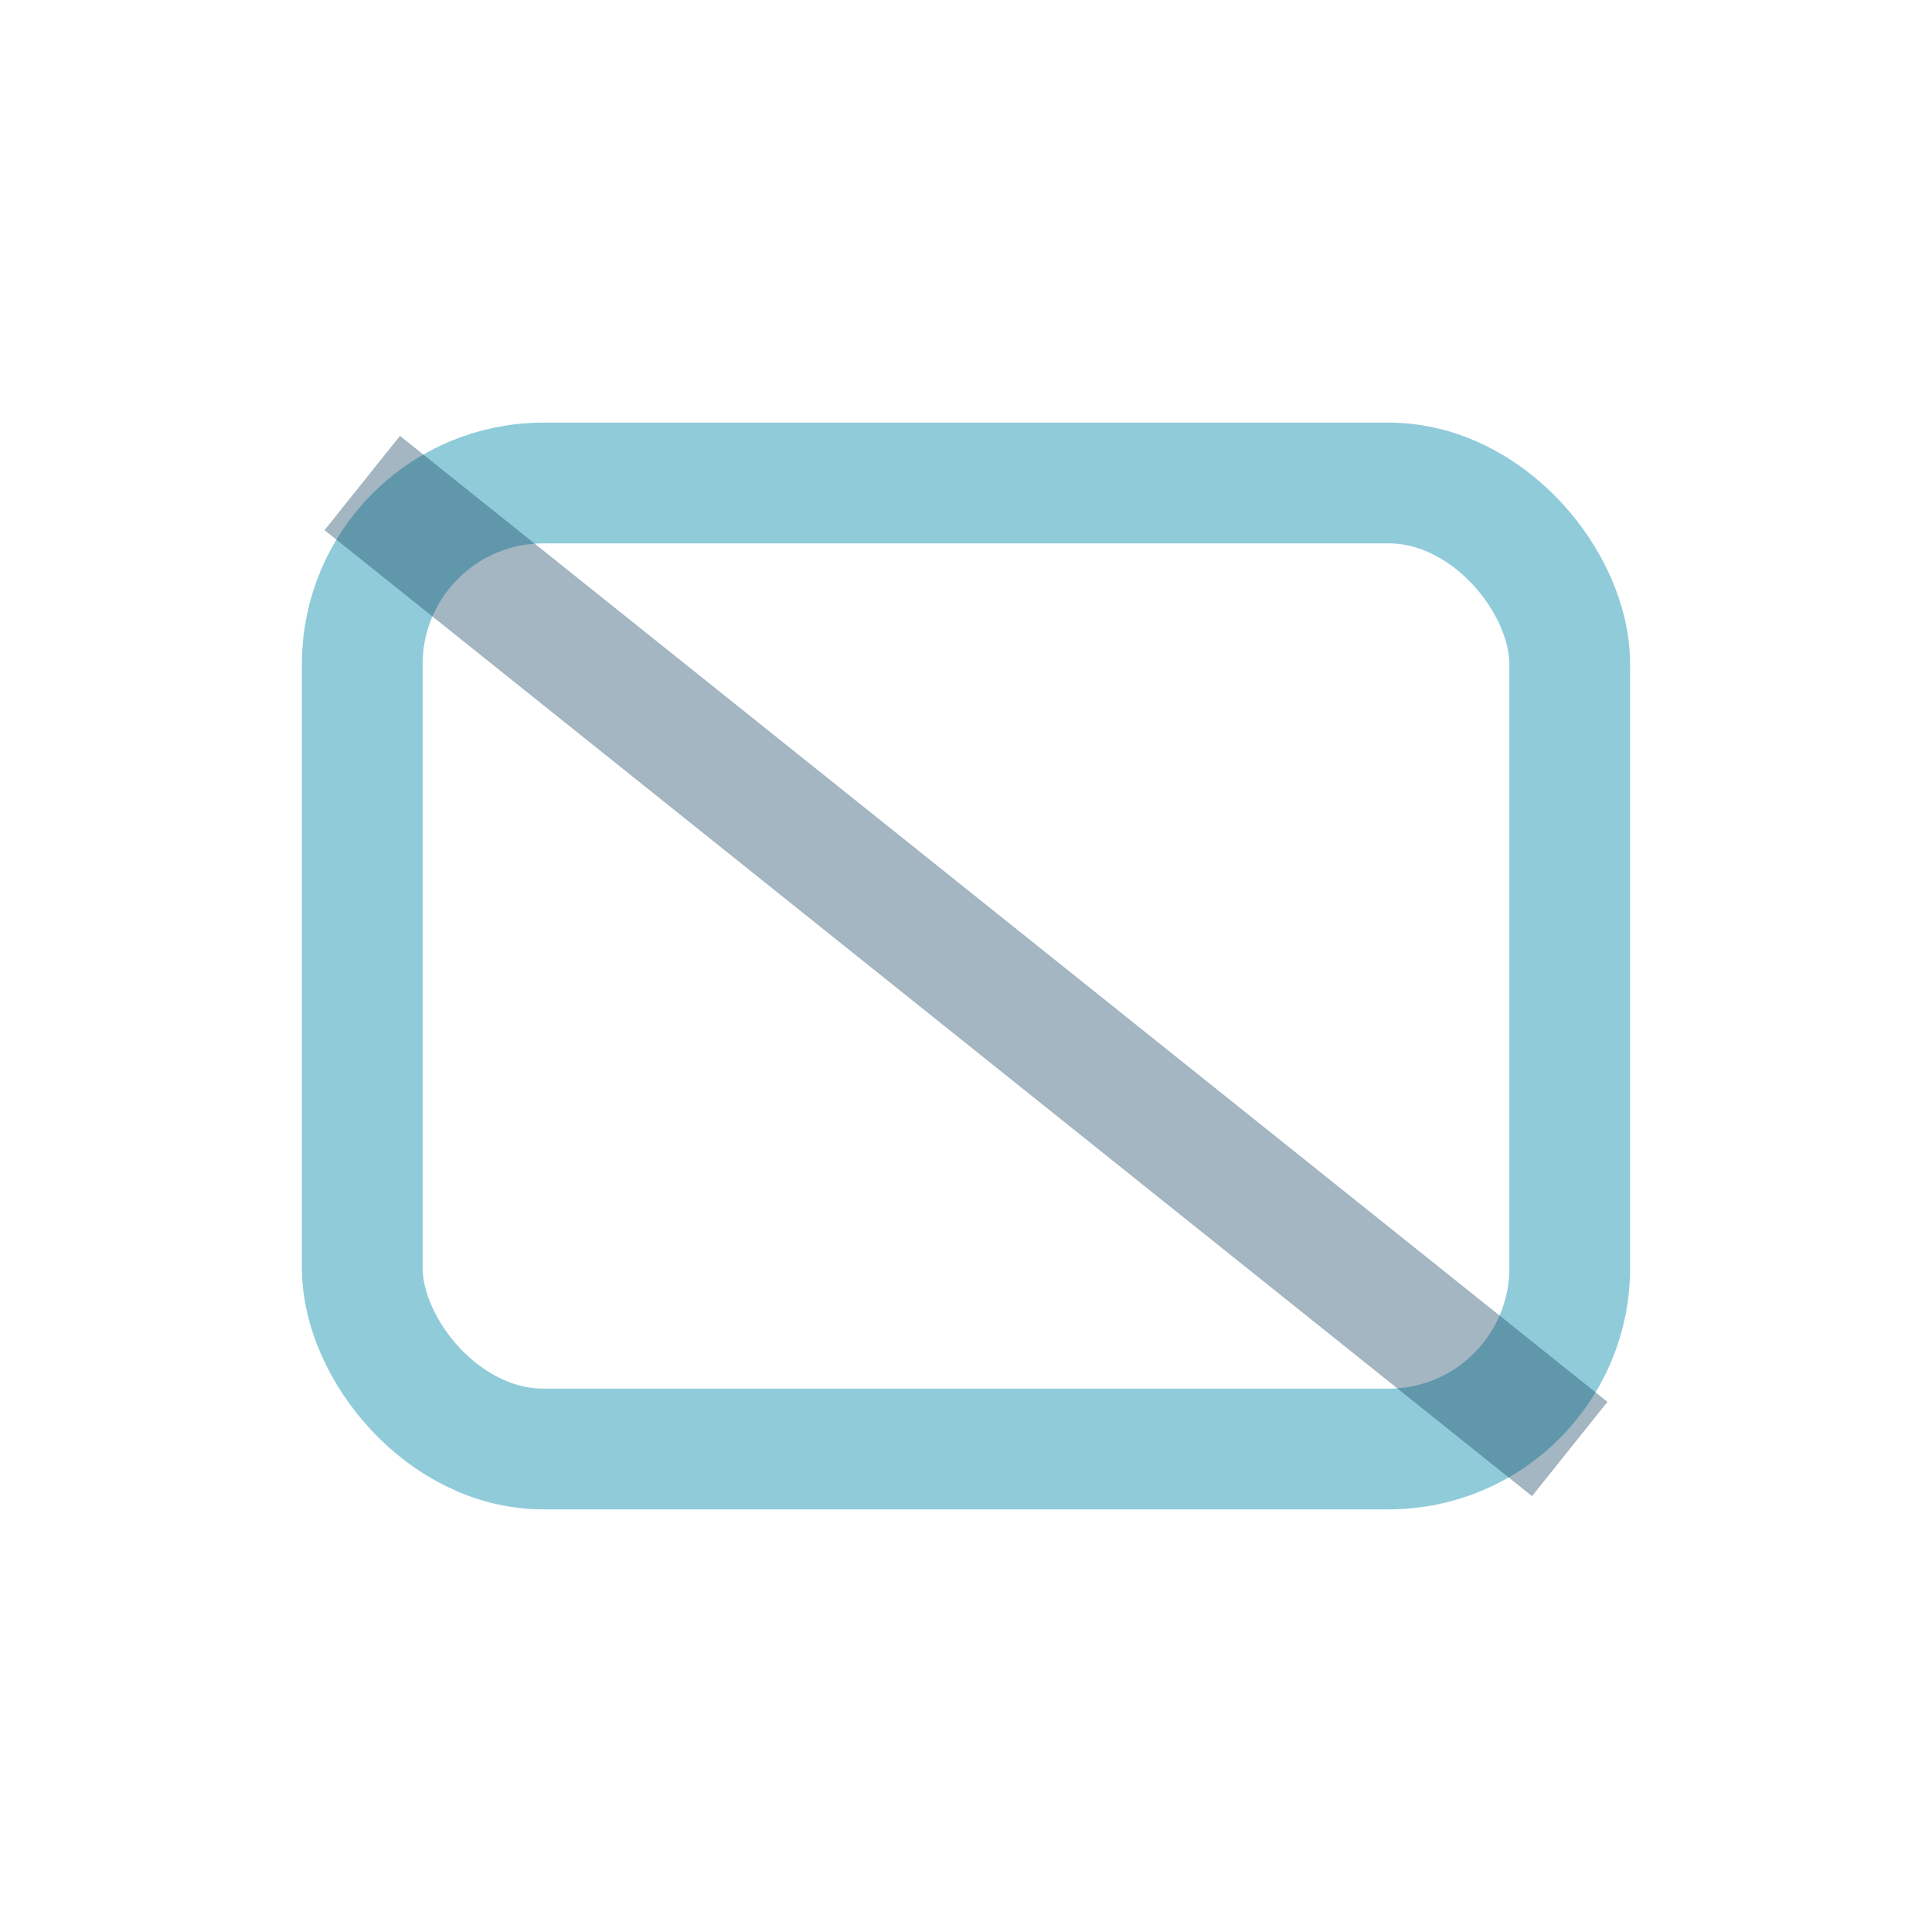
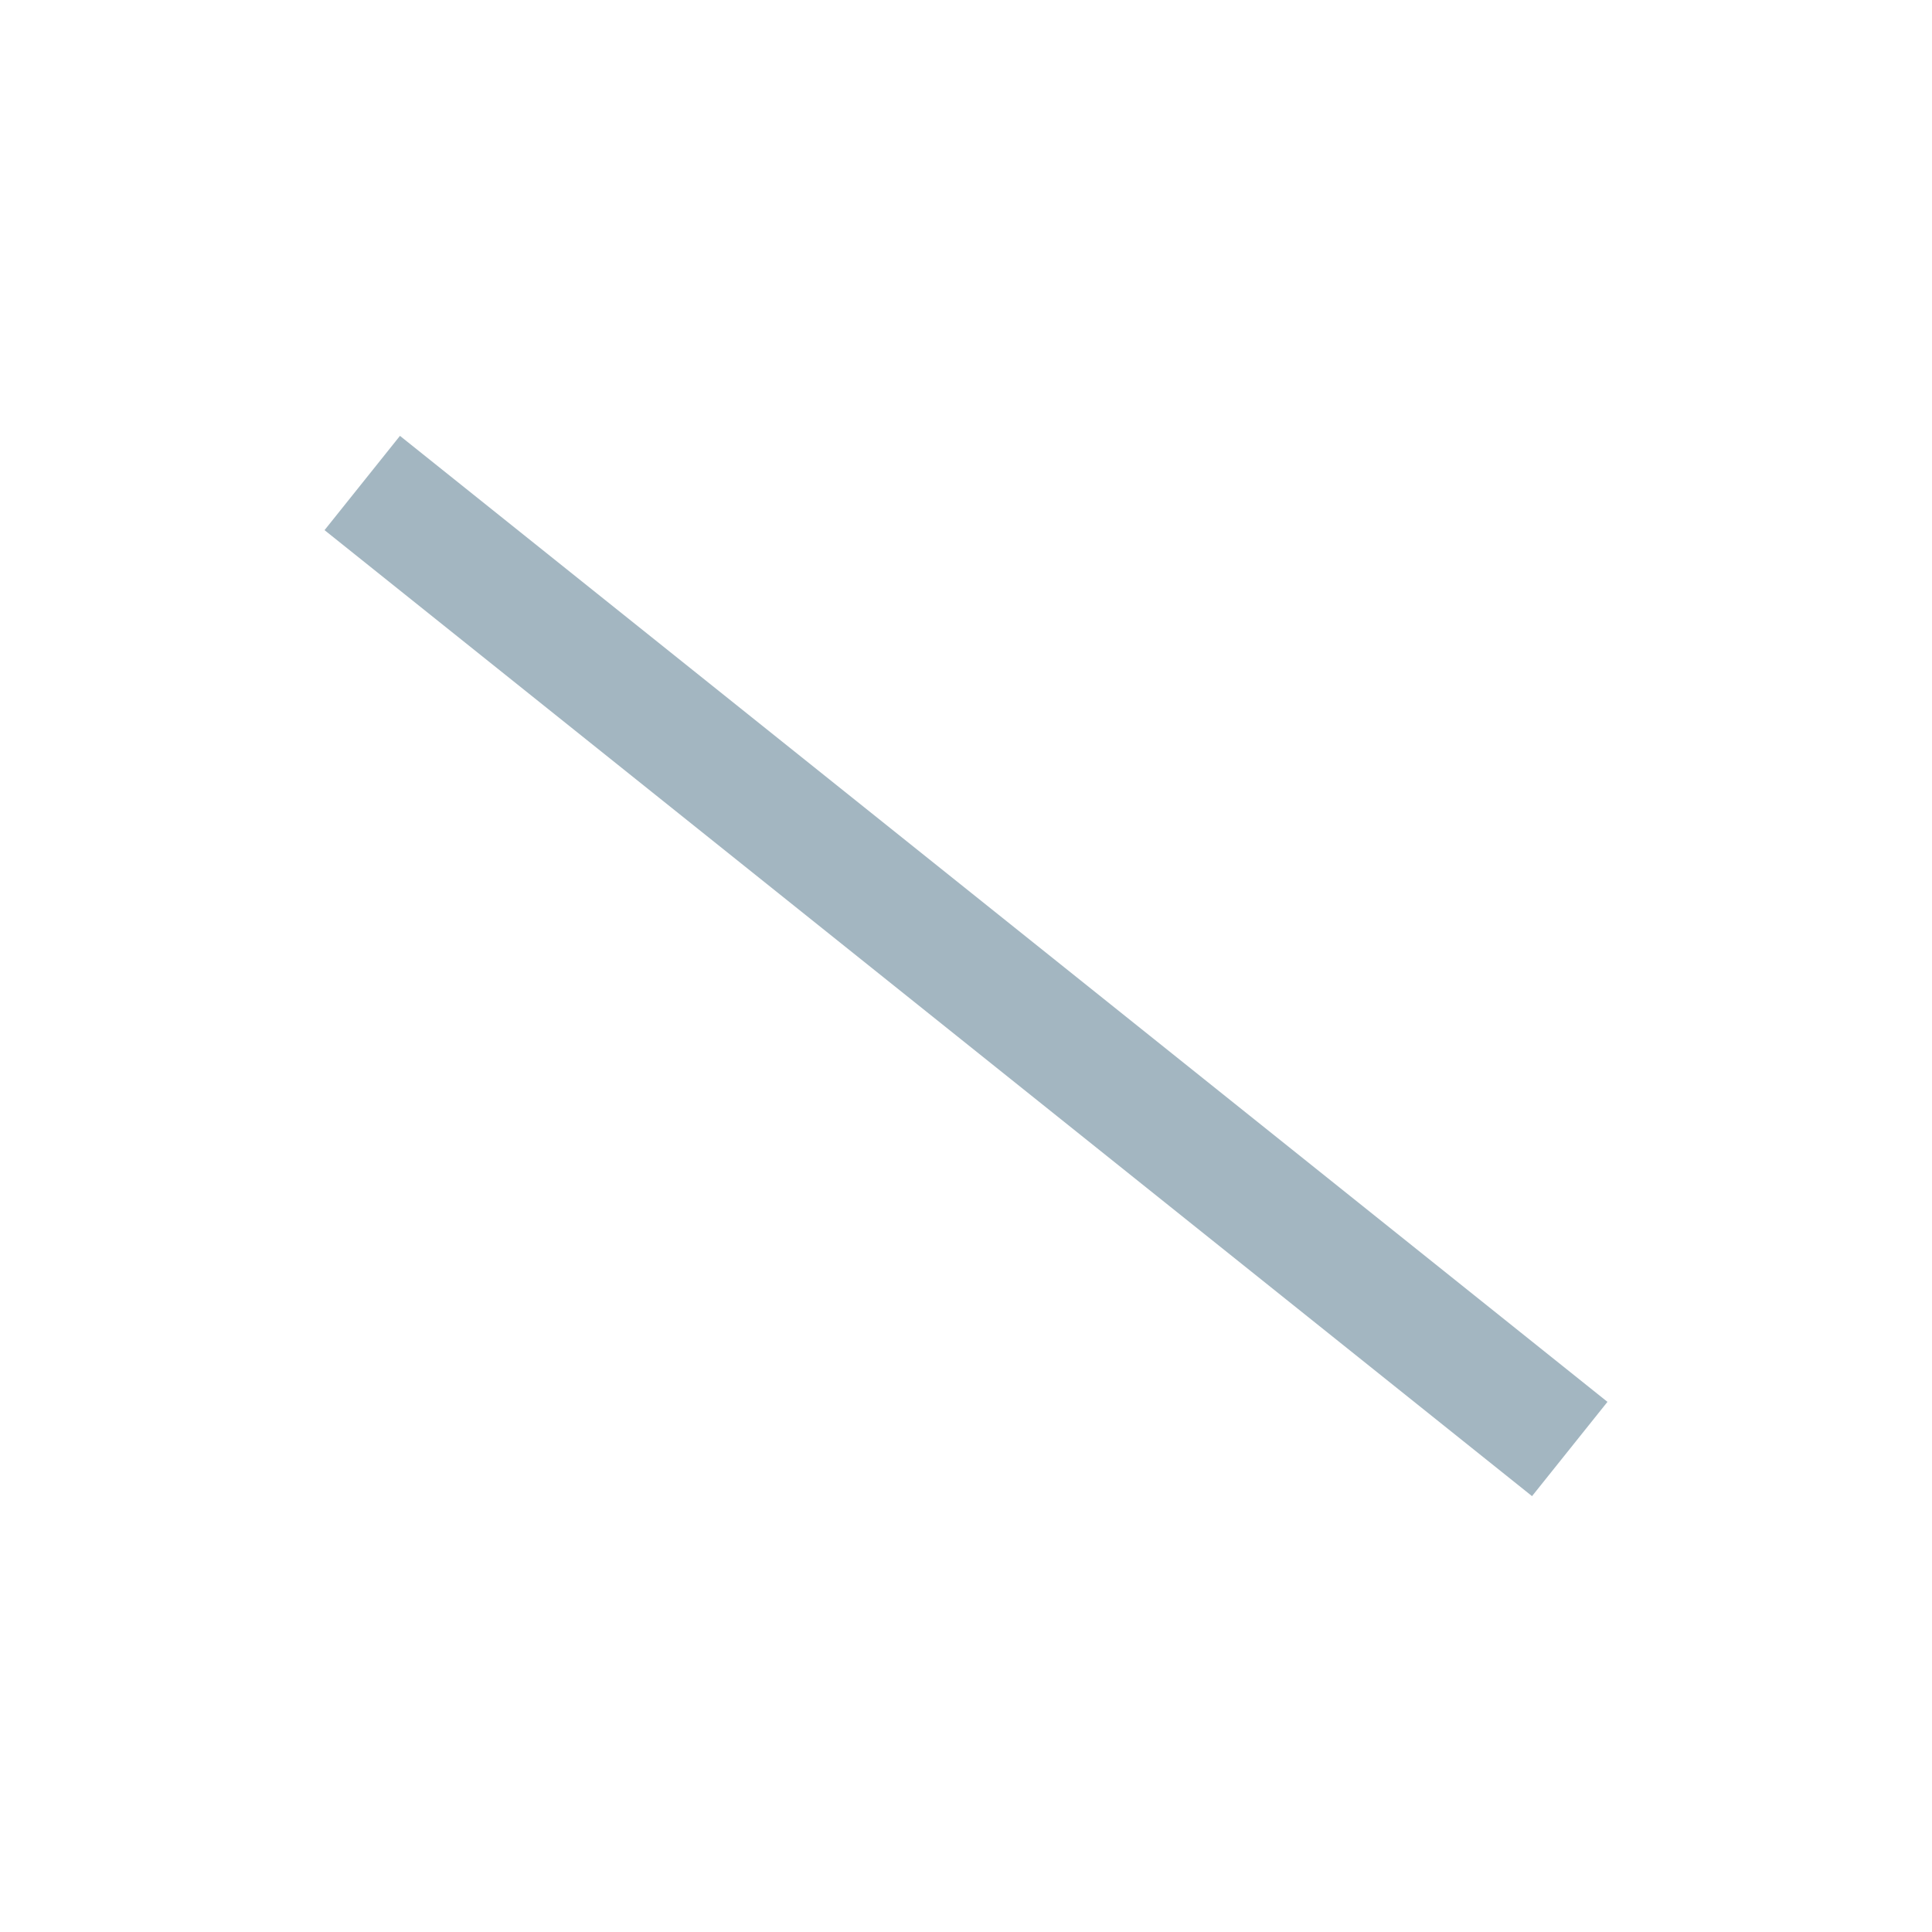
<svg xmlns="http://www.w3.org/2000/svg" width="32" height="32" viewBox="0 0 32 32">
-   <rect x="6" y="8" width="20" height="16" rx="3" fill="none" stroke="#62B6CB" stroke-width="2" opacity=".7" />
  <path d="M6 8l20 16" stroke="#1B4965" stroke-width="2" opacity=".4" />
</svg>